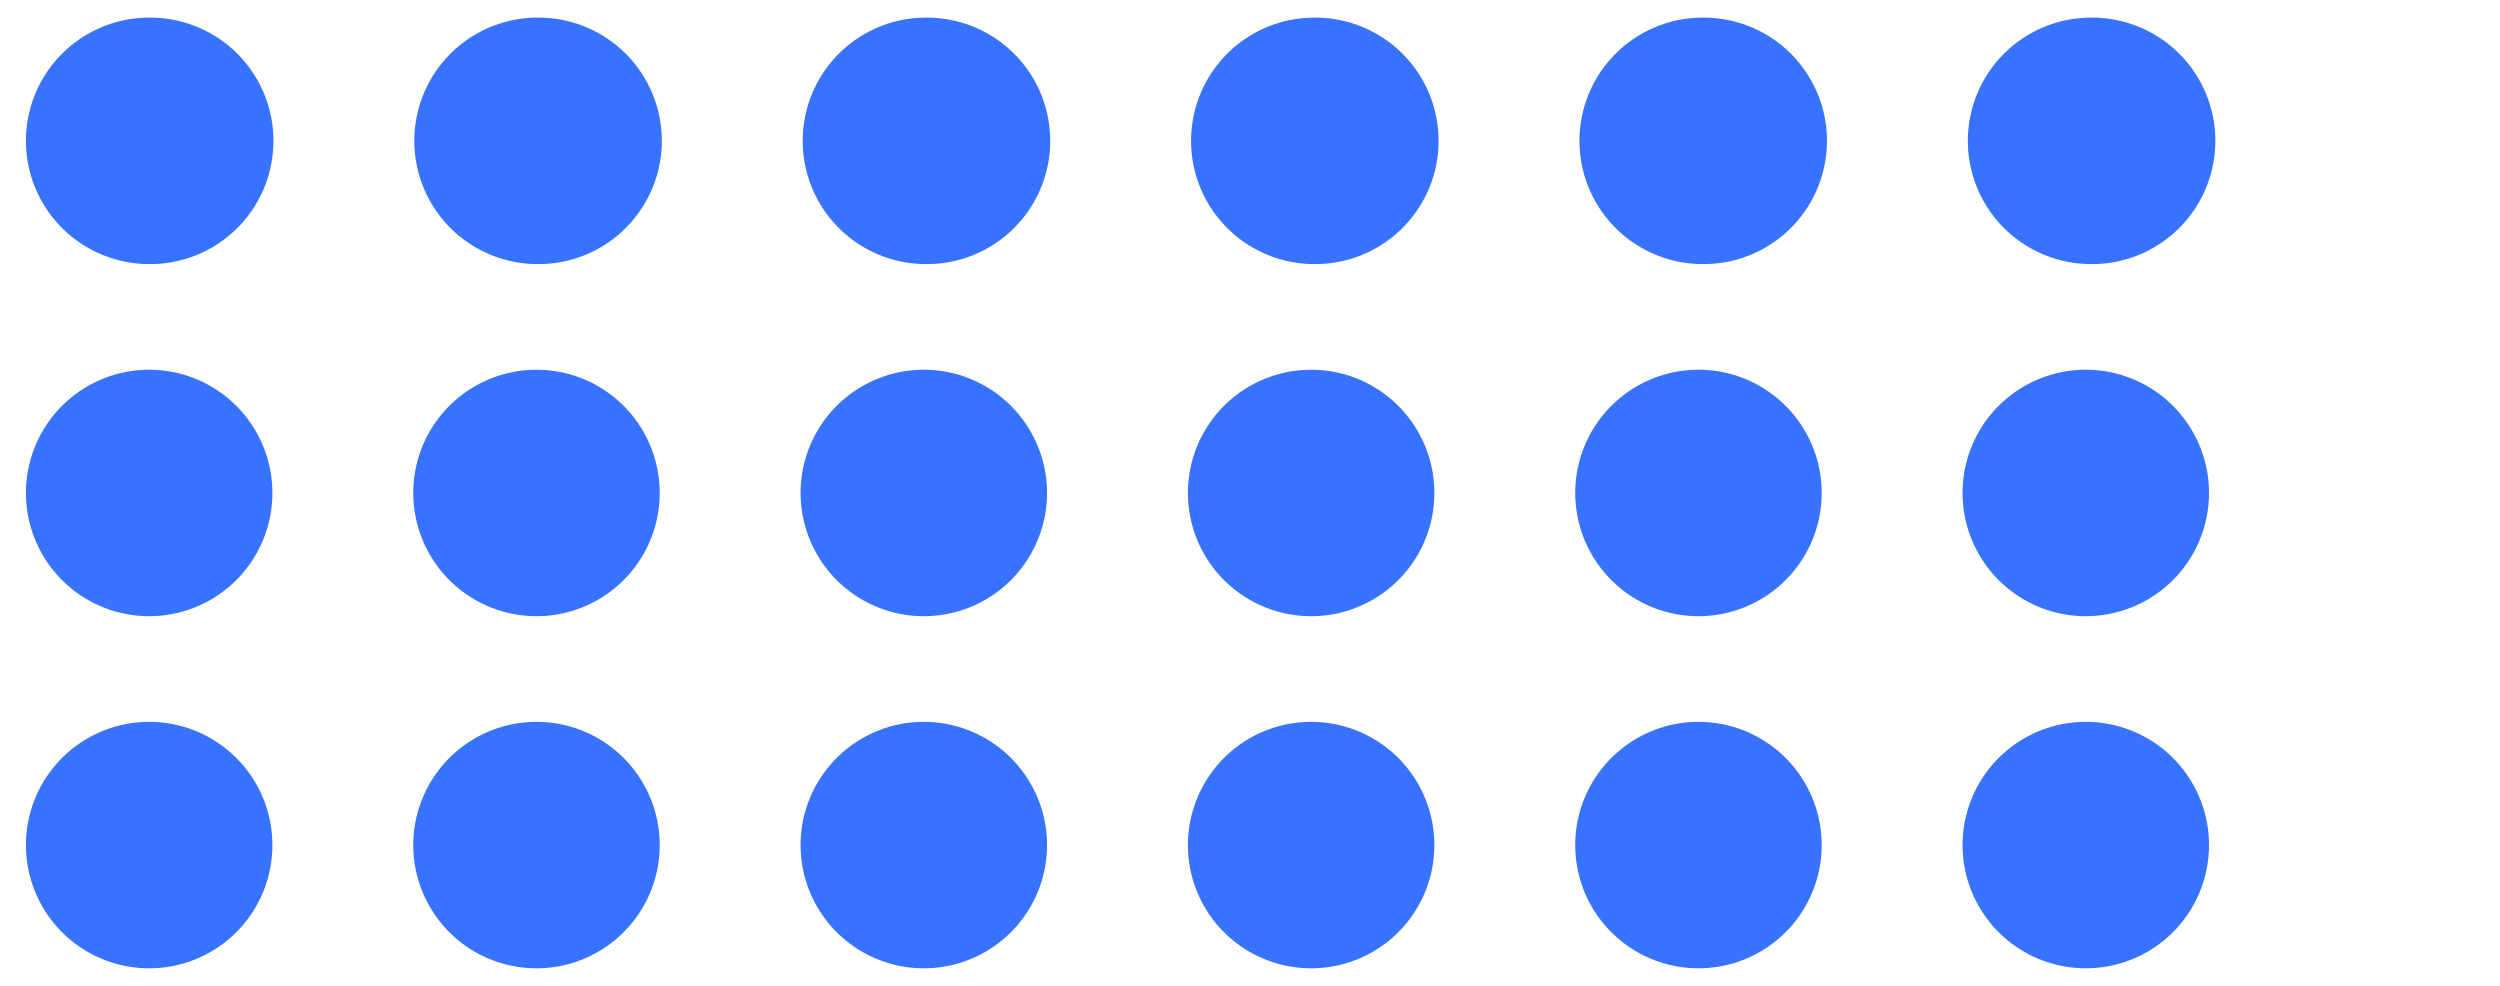
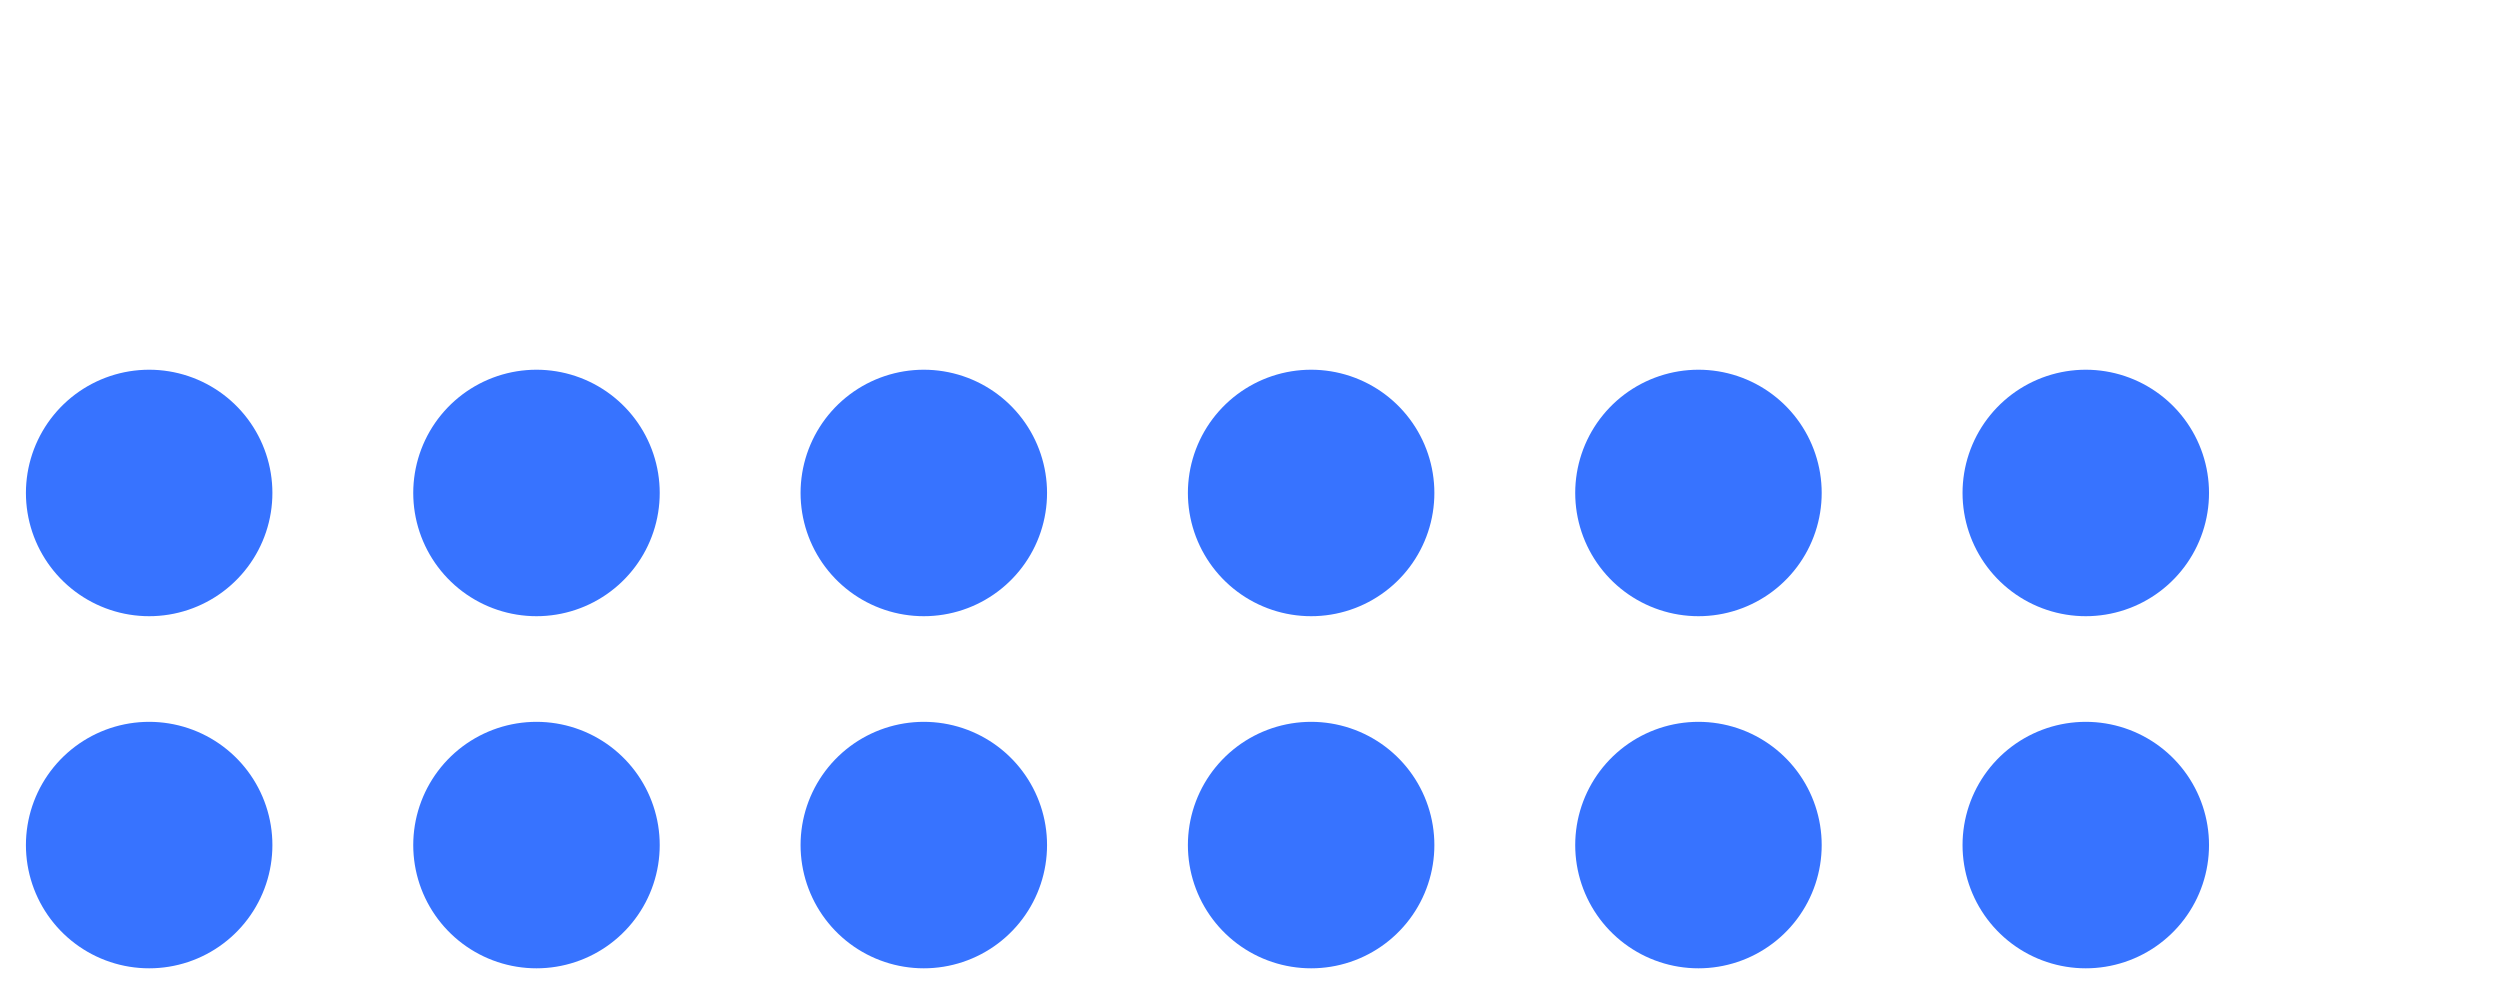
<svg xmlns="http://www.w3.org/2000/svg" width="71" height="28" viewBox="0 0 71 28" fill="none">
-   <path d="M4.236 4H66.986" stroke="#3773FF" stroke-width="7" stroke-linecap="round" stroke-linejoin="round" stroke-dasharray="0.03 11" />
  <path d="M4.236 14H66.986" stroke="#3773FF" stroke-width="7" stroke-linecap="round" stroke-linejoin="round" stroke-dasharray="0 11" />
  <path d="M4.236 24H66.986" stroke="#3773FF" stroke-width="7" stroke-linecap="round" stroke-linejoin="round" stroke-dasharray="0 11" />
</svg>